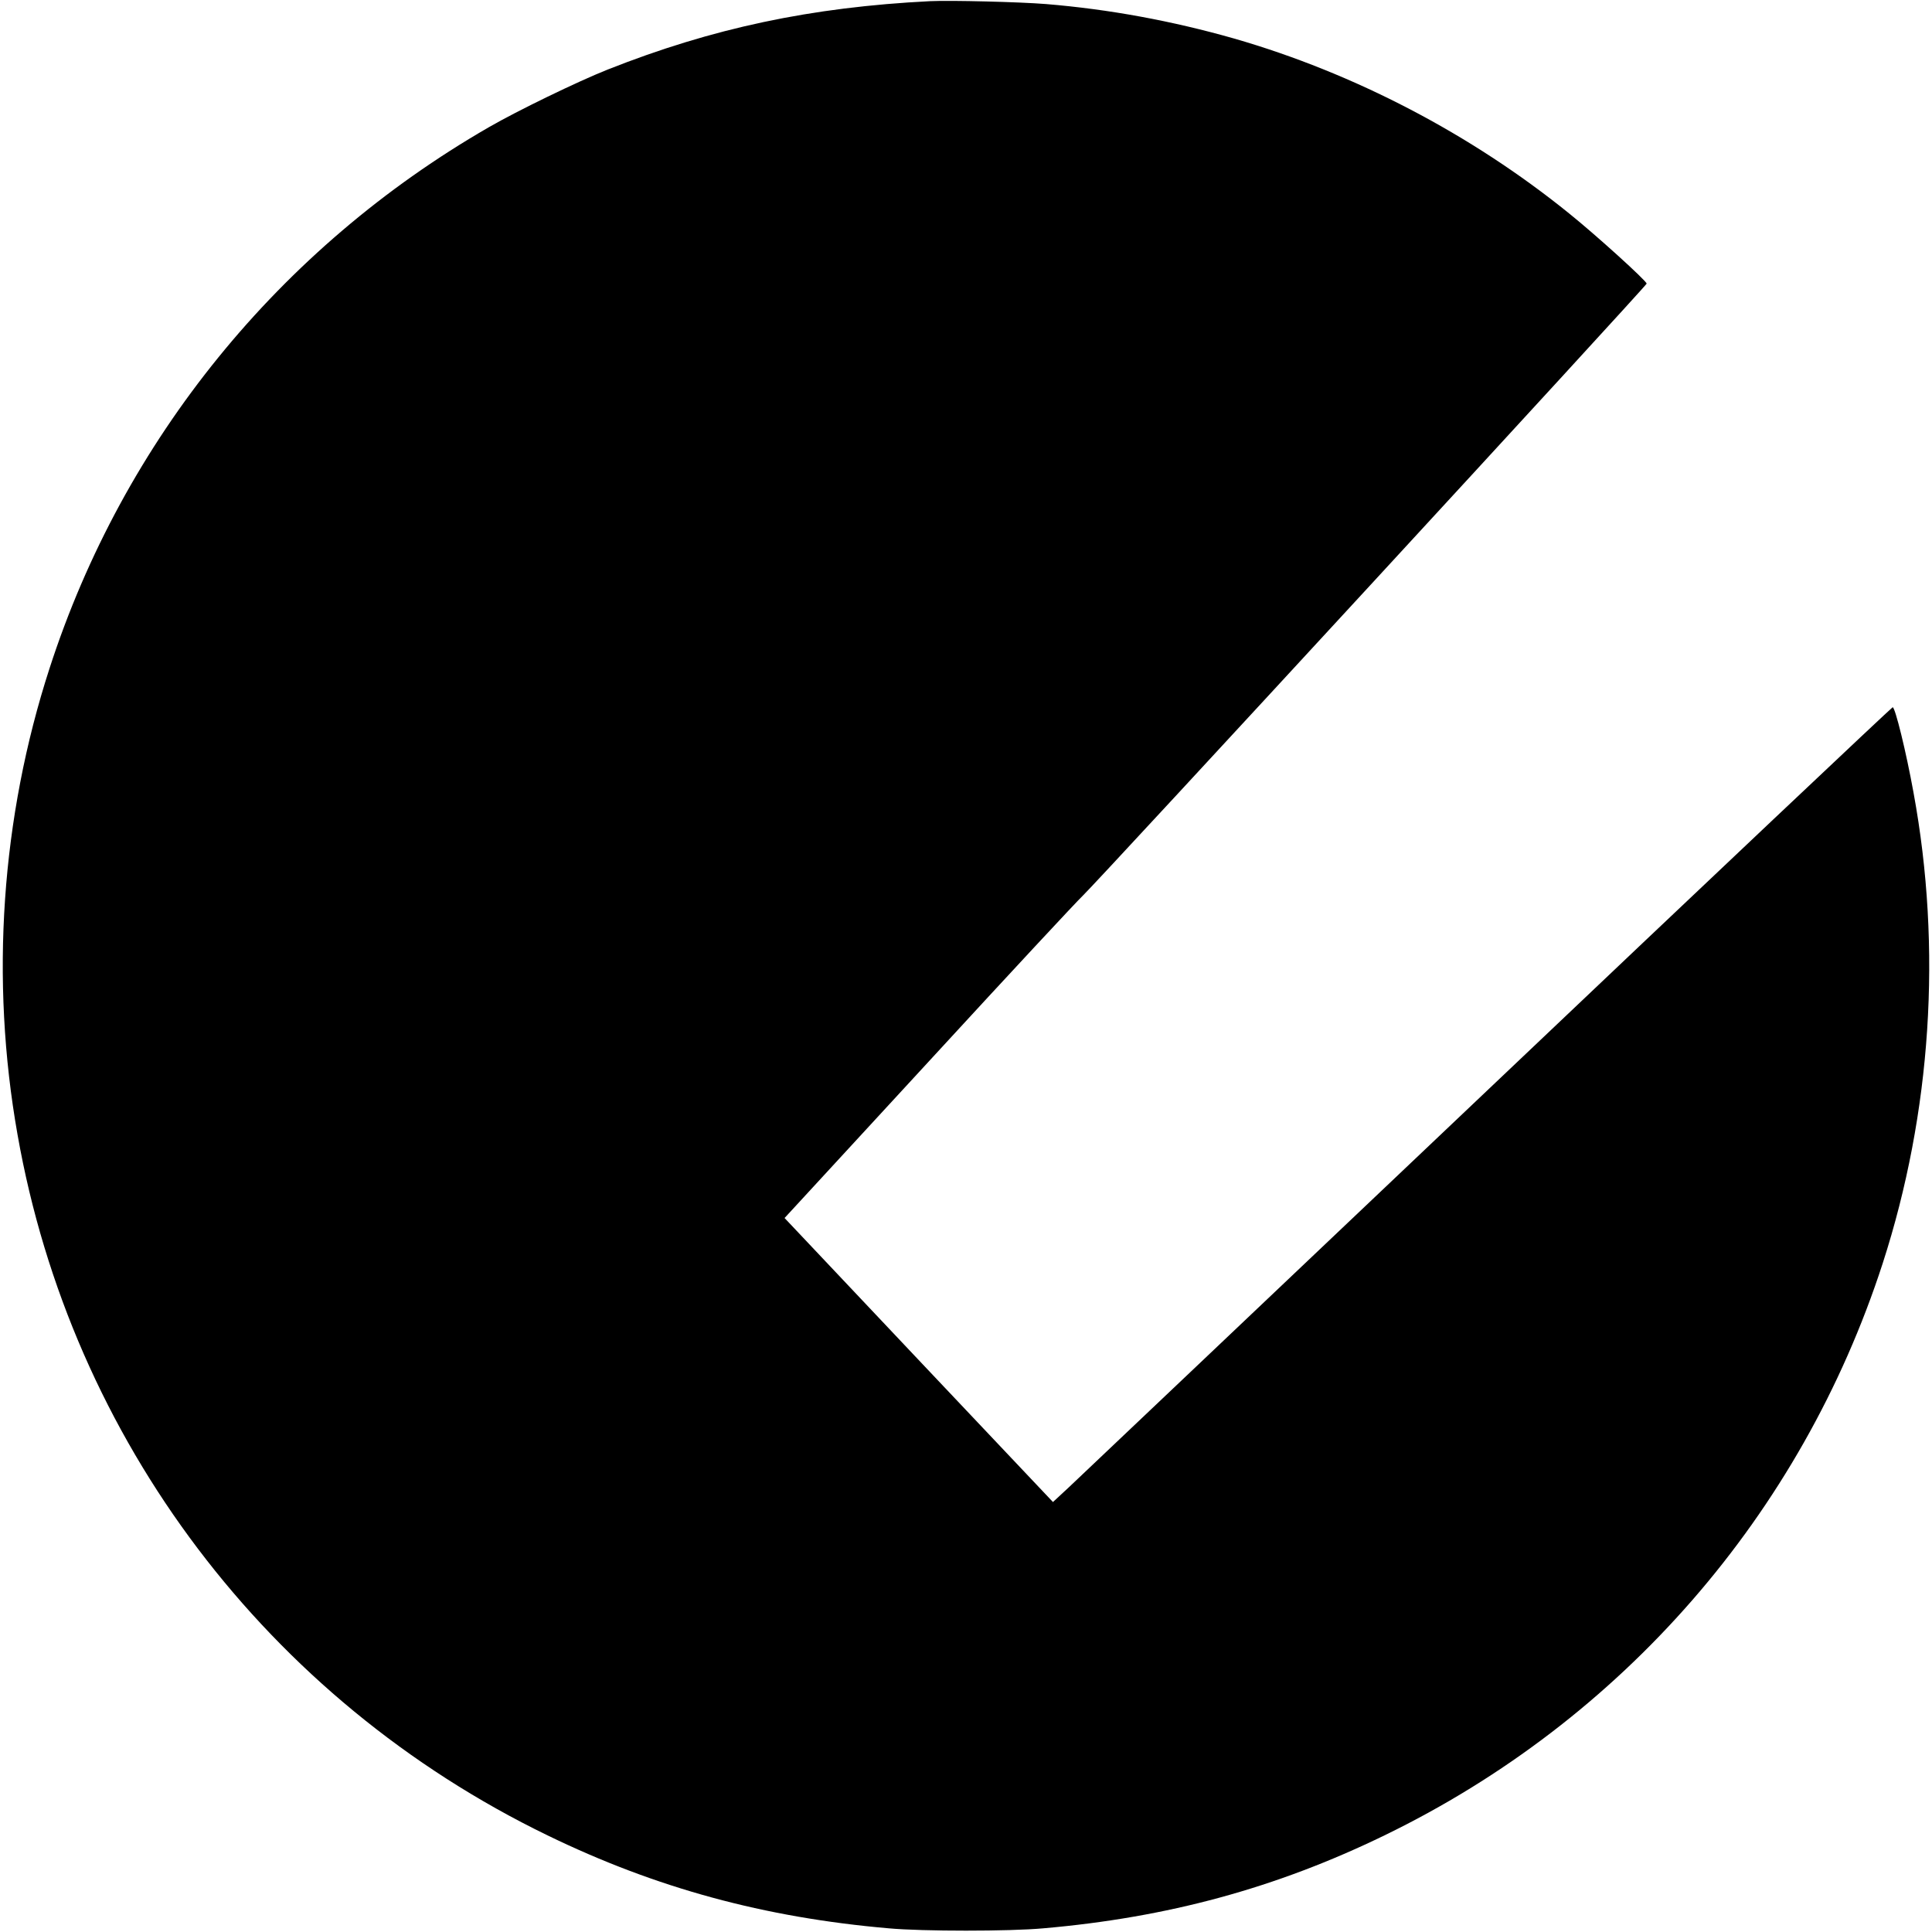
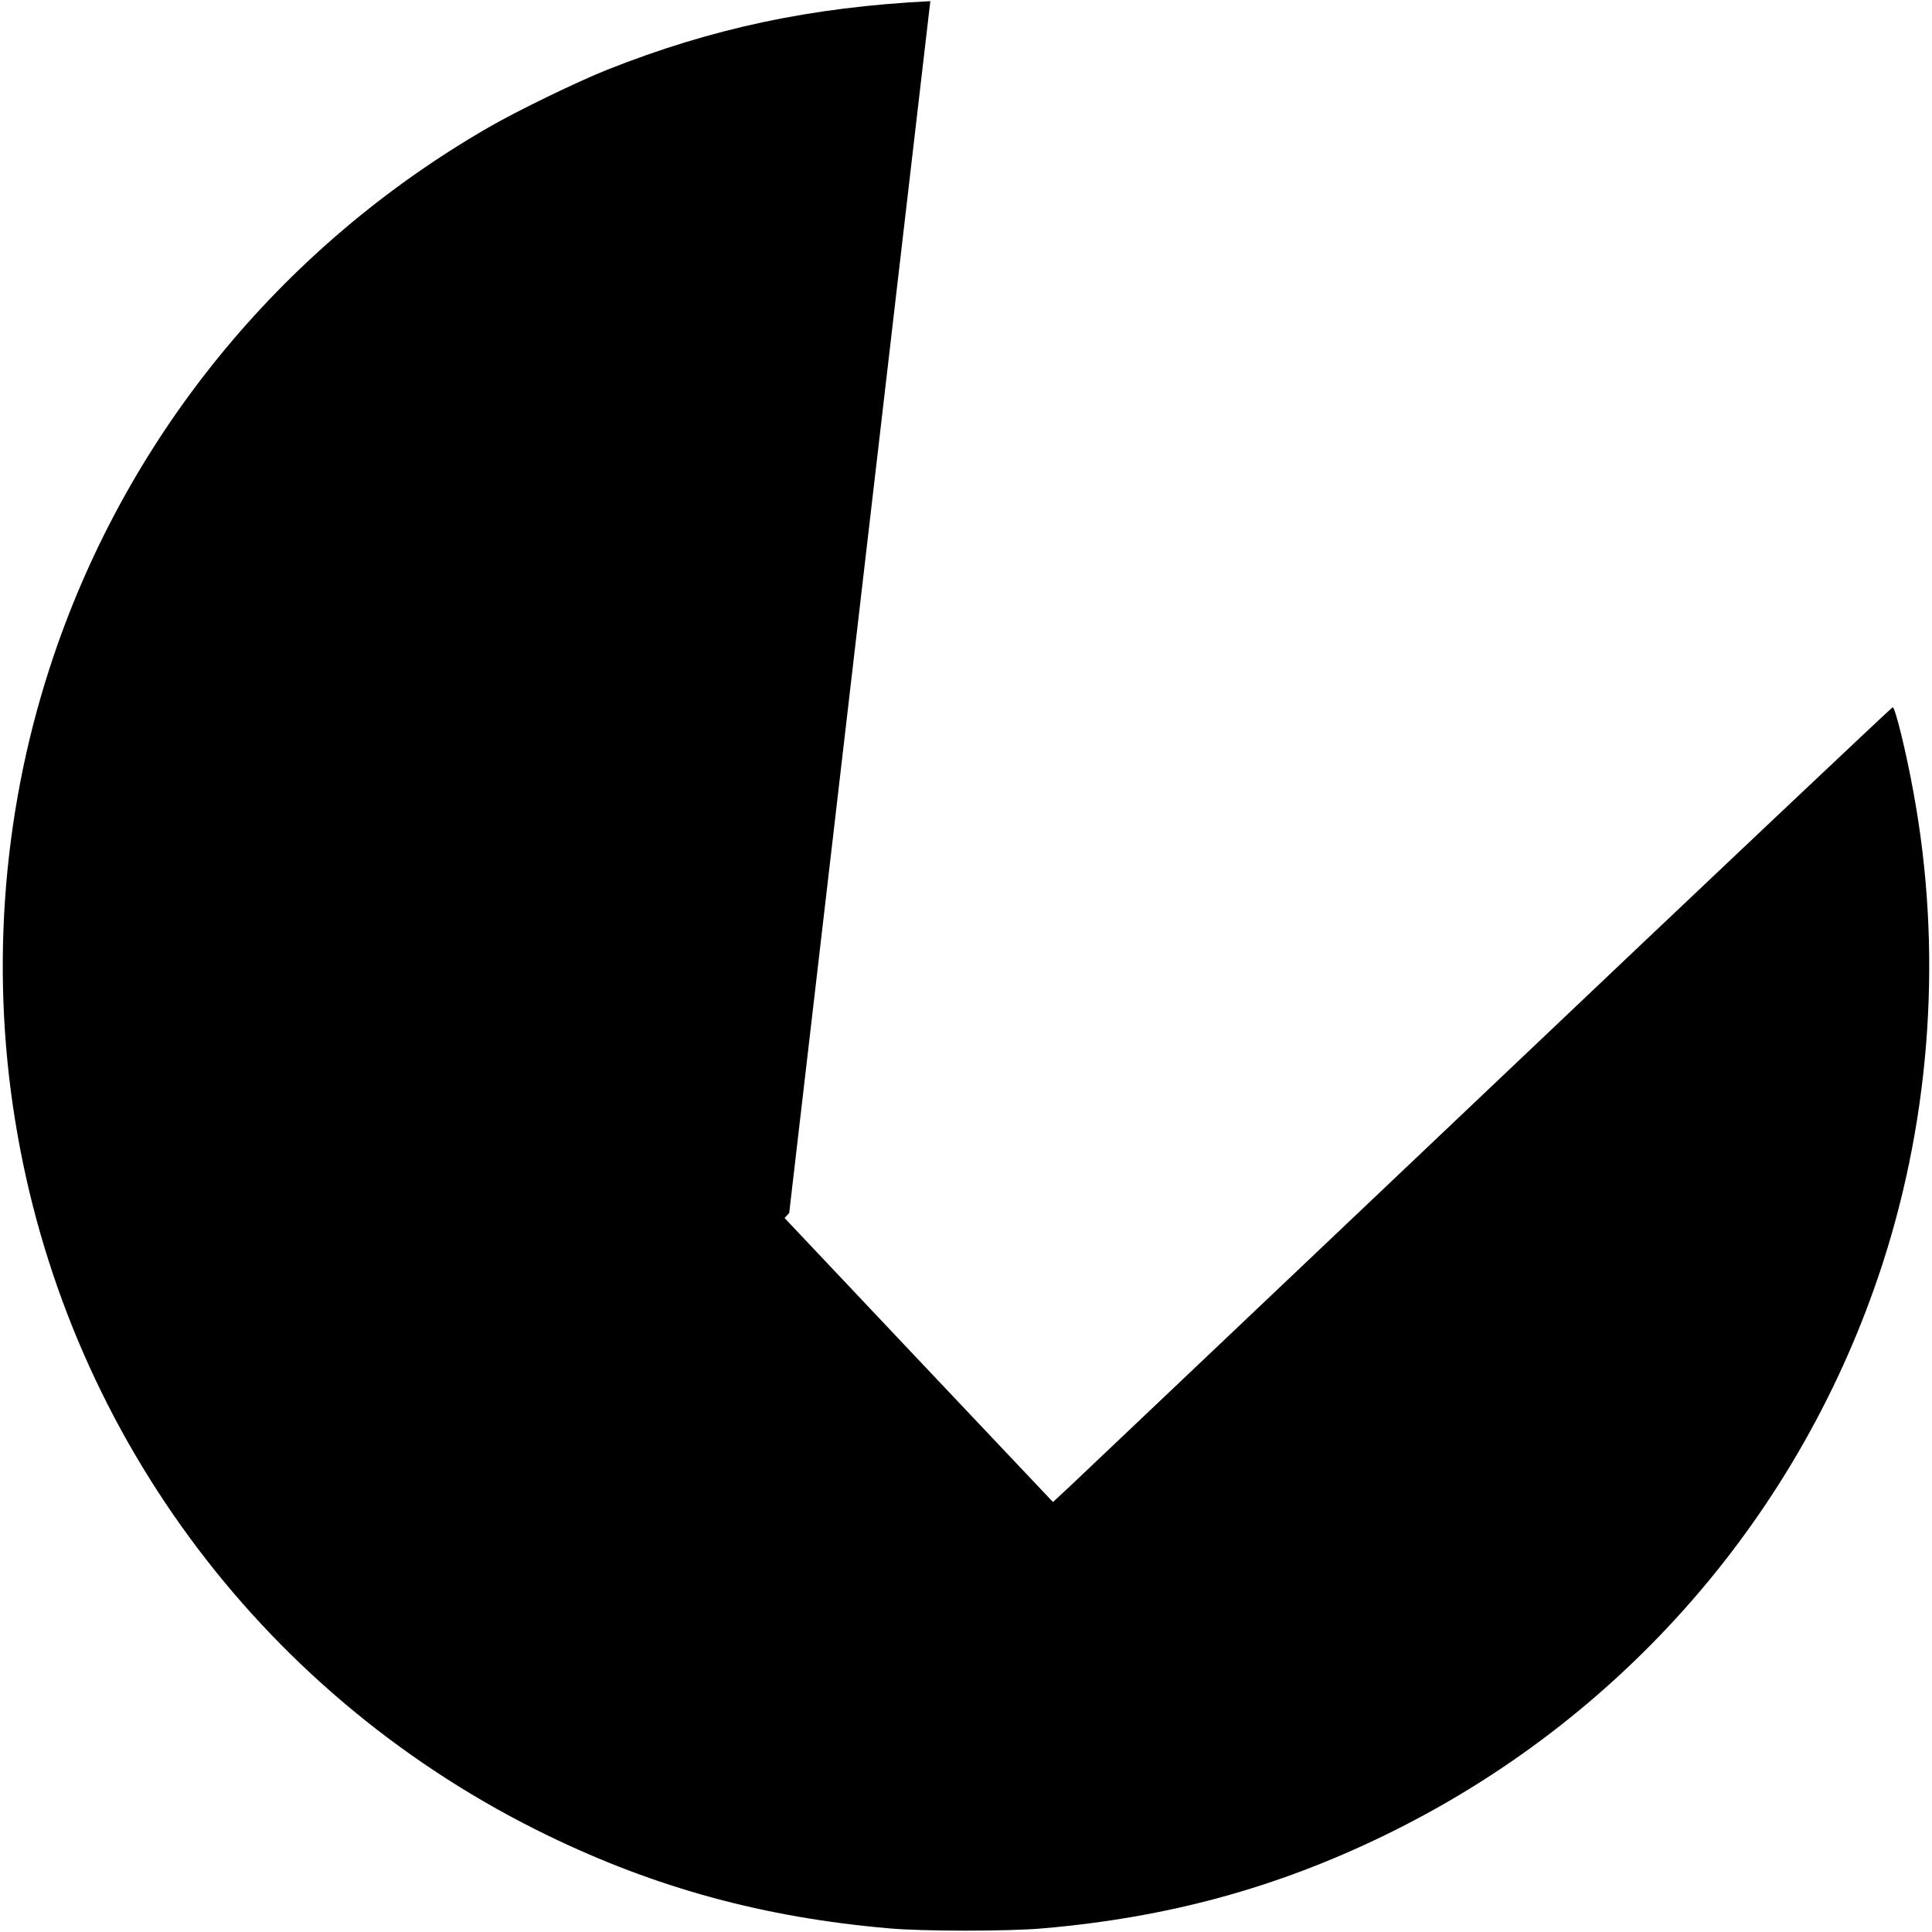
<svg xmlns="http://www.w3.org/2000/svg" version="1.0" width="1002pt" height="1002pt" viewBox="0 0 1002 1002" preserveAspectRatio="xMidYMid meet">
  <g transform="translate(0,1002) scale(0.1,-0.1)" fill="#000000" stroke="none">
-     <path d="M4825 10014 c-619 -31 -1131 -140 -1674 -355 -156 -62 -469 -214 -616 -299 -1086 -626 -1895 -1622 -2278 -2806 -251 -774 -309 -1613 -166 -2419 279 -1583 1298 -2930 2749 -3634 562 -273 1124 -426 1770 -482 174 -16 626 -16 800 0 646 56 1208 209 1770 482 1233 598 2162 1665 2584 2966 253 782 309 1634 160 2443 -38 210 -95 442 -108 442 -4 0 -949 -892 -2098 -1983 -1150 -1091 -2128 -2019 -2174 -2062 l-83 -77 -696 736 -696 737 24 26 c13 14 349 379 747 811 397 432 747 808 776 835 77 73 2924 3163 2924 3174 0 14 -265 254 -402 364 -509 412 -1116 728 -1737 907 -323 92 -649 152 -976 179 -136 11 -495 20 -600 15z" />
+     <path d="M4825 10014 c-619 -31 -1131 -140 -1674 -355 -156 -62 -469 -214 -616 -299 -1086 -626 -1895 -1622 -2278 -2806 -251 -774 -309 -1613 -166 -2419 279 -1583 1298 -2930 2749 -3634 562 -273 1124 -426 1770 -482 174 -16 626 -16 800 0 646 56 1208 209 1770 482 1233 598 2162 1665 2584 2966 253 782 309 1634 160 2443 -38 210 -95 442 -108 442 -4 0 -949 -892 -2098 -1983 -1150 -1091 -2128 -2019 -2174 -2062 l-83 -77 -696 736 -696 737 24 26 z" />
  </g>
</svg>